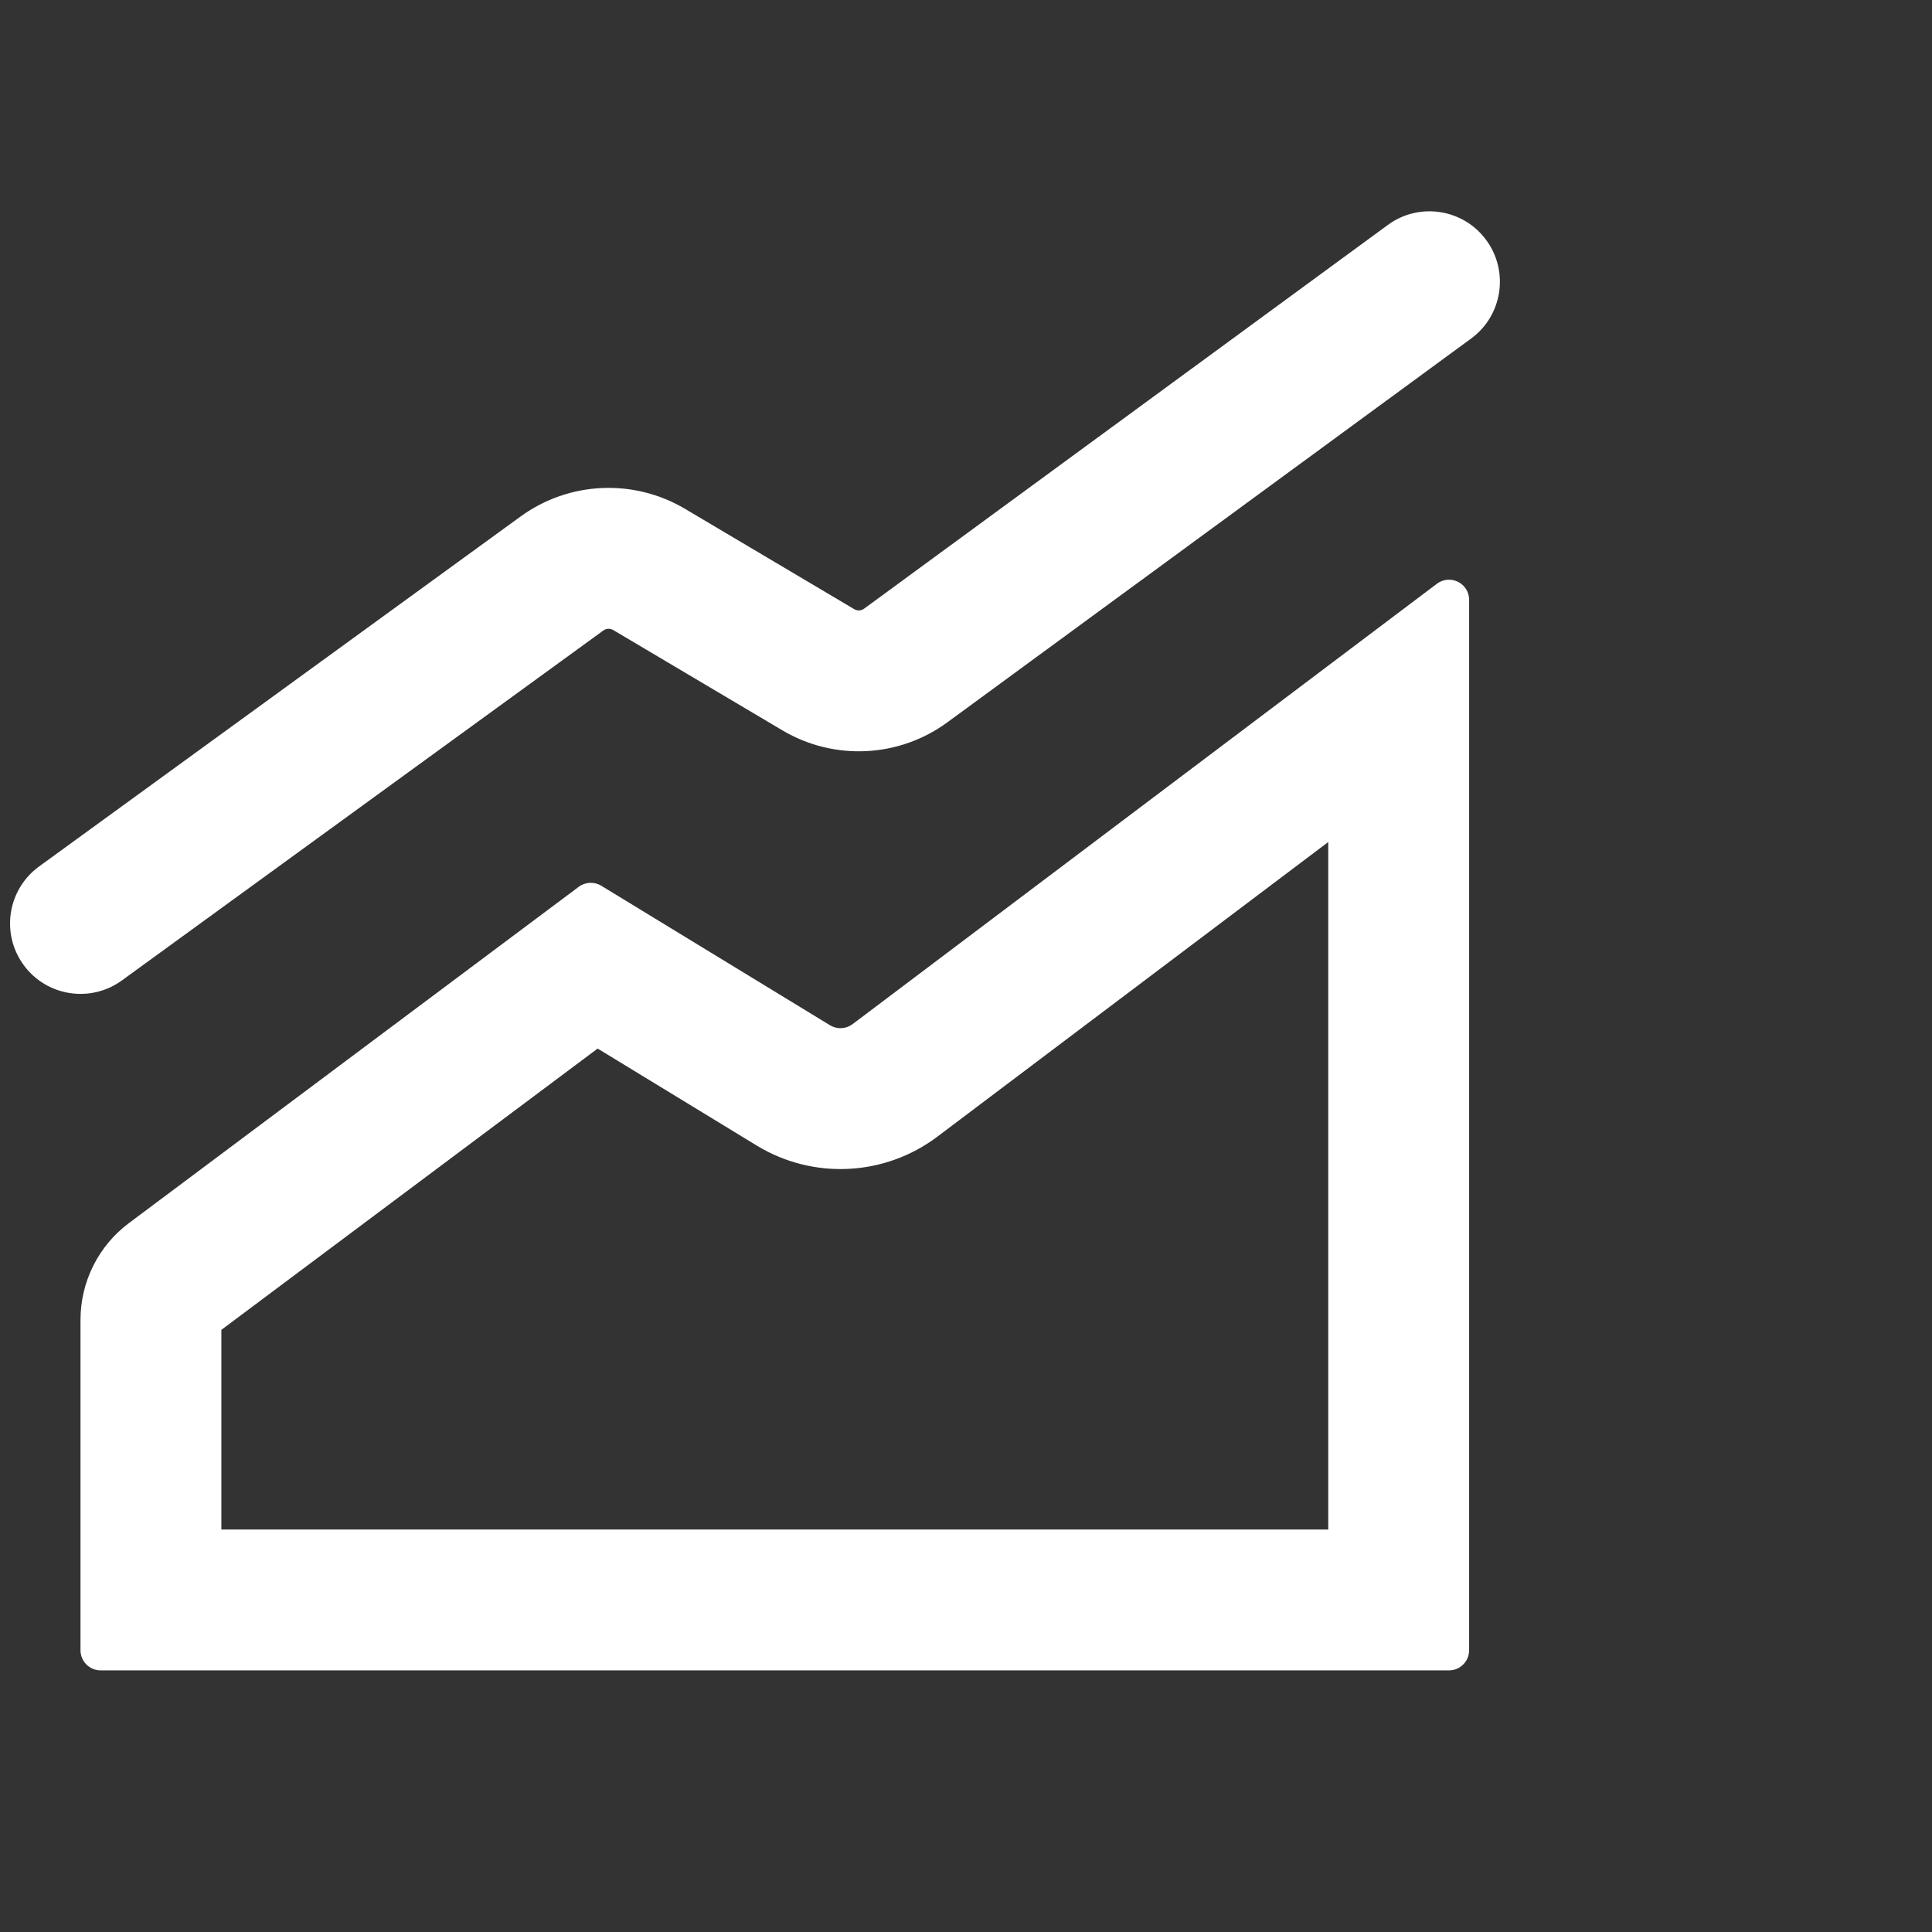
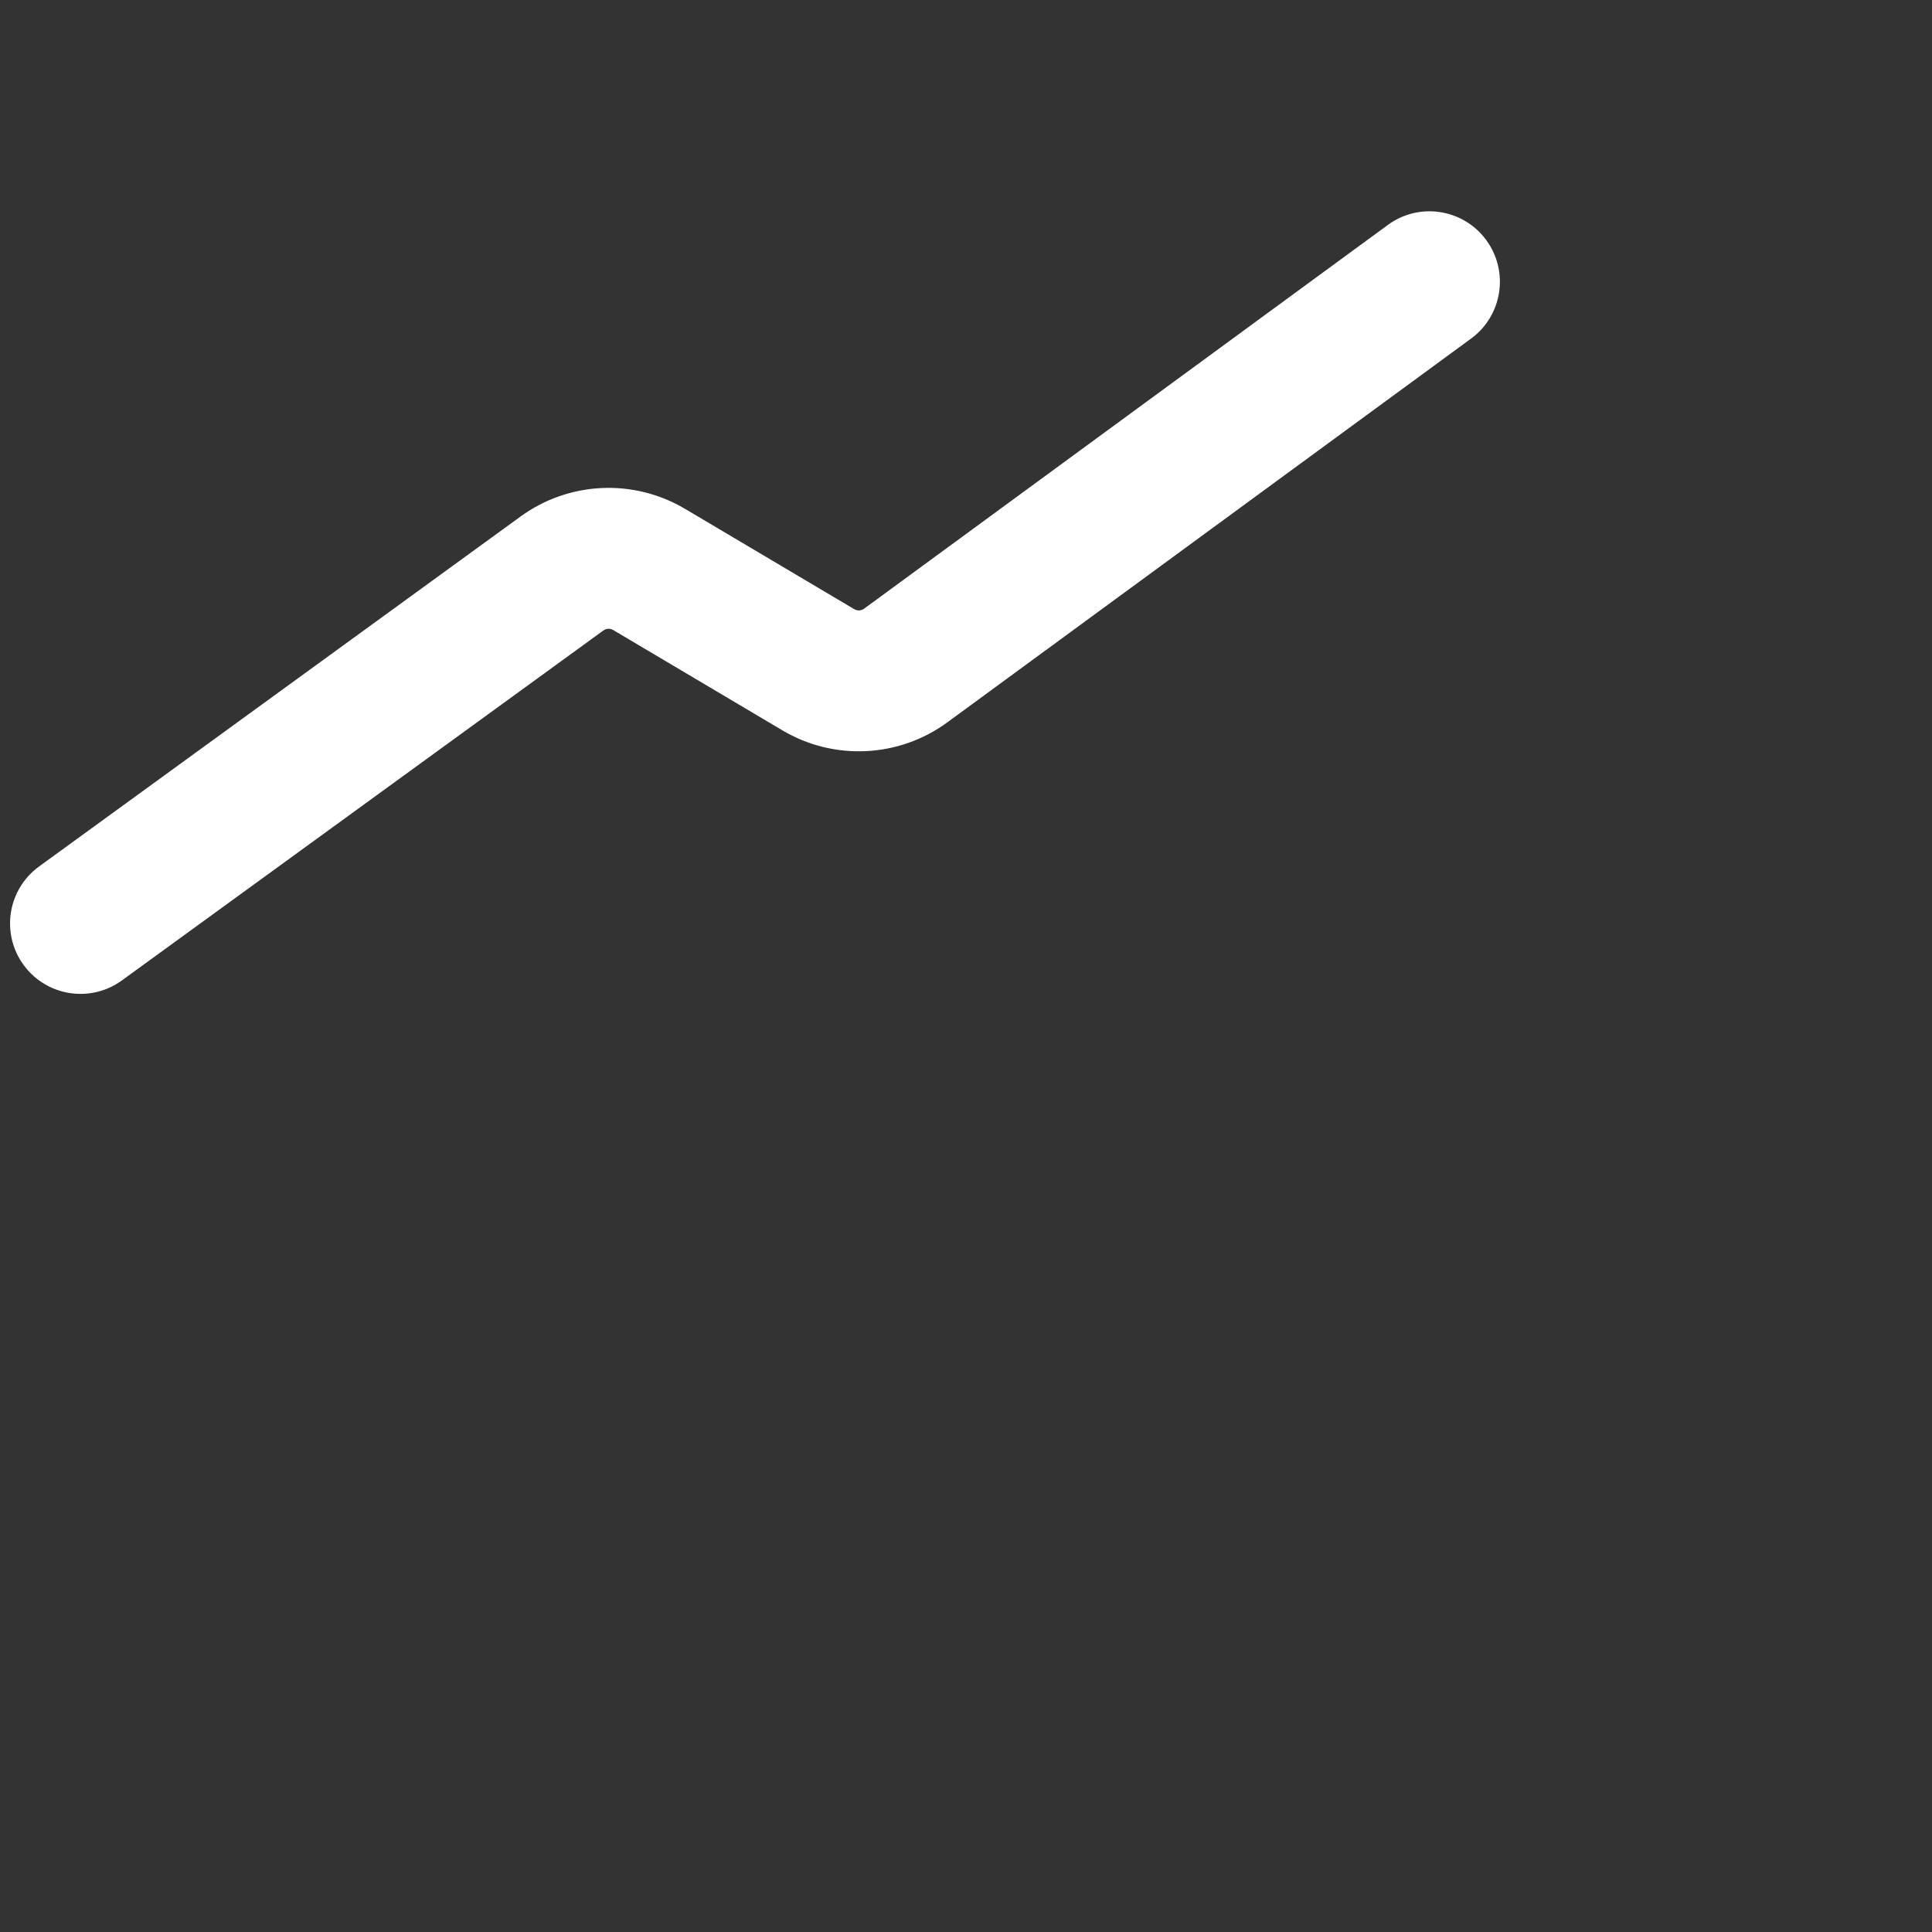
<svg xmlns="http://www.w3.org/2000/svg" width="96px" height="96px" viewBox="0 0 96 96" version="1.1">
  <rect x="0" y="0" width="96" height="96" fill="#333333" stroke="none" />
  <title>icon/96/社交图表3</title>
  <g id="控件" stroke="none" stroke-width="1" fill="none" fill-rule="evenodd">
    <g id="icon/96/社交图表3" fill="#FFFFFF" fill-rule="nonzero">
      <g id="编组">
-         <path d="M72.799,29.204 C72.929,29.377 73,29.589 73,29.806 L73,82 C73,82.552 72.552,83 72,83 L5,83 C4.448,83 4,82.552 4,82 L4,65.58 C4,63.688 4.892,61.907 6.407,60.774 L28.757,44.065 C29.084,43.821 29.528,43.8 29.876,44.012 L41.242,50.944 C41.592,51.157 42.037,51.135 42.365,50.888 L71.398,29.007 C71.839,28.675 72.466,28.763 72.799,29.204 Z M66,41.84 L46.578,56.479 C43.958,58.453 40.398,58.628 37.598,56.92 L29.697,52.102 L11,66.079 L11,76 L66,76 L66,41.84 Z" id="矩形" />
        <path d="M68.961,11.177 C70.52,10.034 72.71,10.372 73.852,11.931 C74.995,13.491 74.657,15.681 73.098,16.823 L47.072,35.893 C44.667,37.655 41.442,37.812 38.878,36.291 L30.468,31.305 C30.316,31.215 30.125,31.224 29.982,31.328 L6.058,48.716 C4.494,49.853 2.305,49.507 1.169,47.943 C0.032,46.379 0.379,44.191 1.942,43.054 L25.866,25.665 C28.269,23.918 31.482,23.768 34.038,25.284 L42.448,30.27 C42.6,30.36 42.792,30.351 42.935,30.246 L68.961,11.177 Z" id="路径" />
      </g>
    </g>
  </g>
</svg>